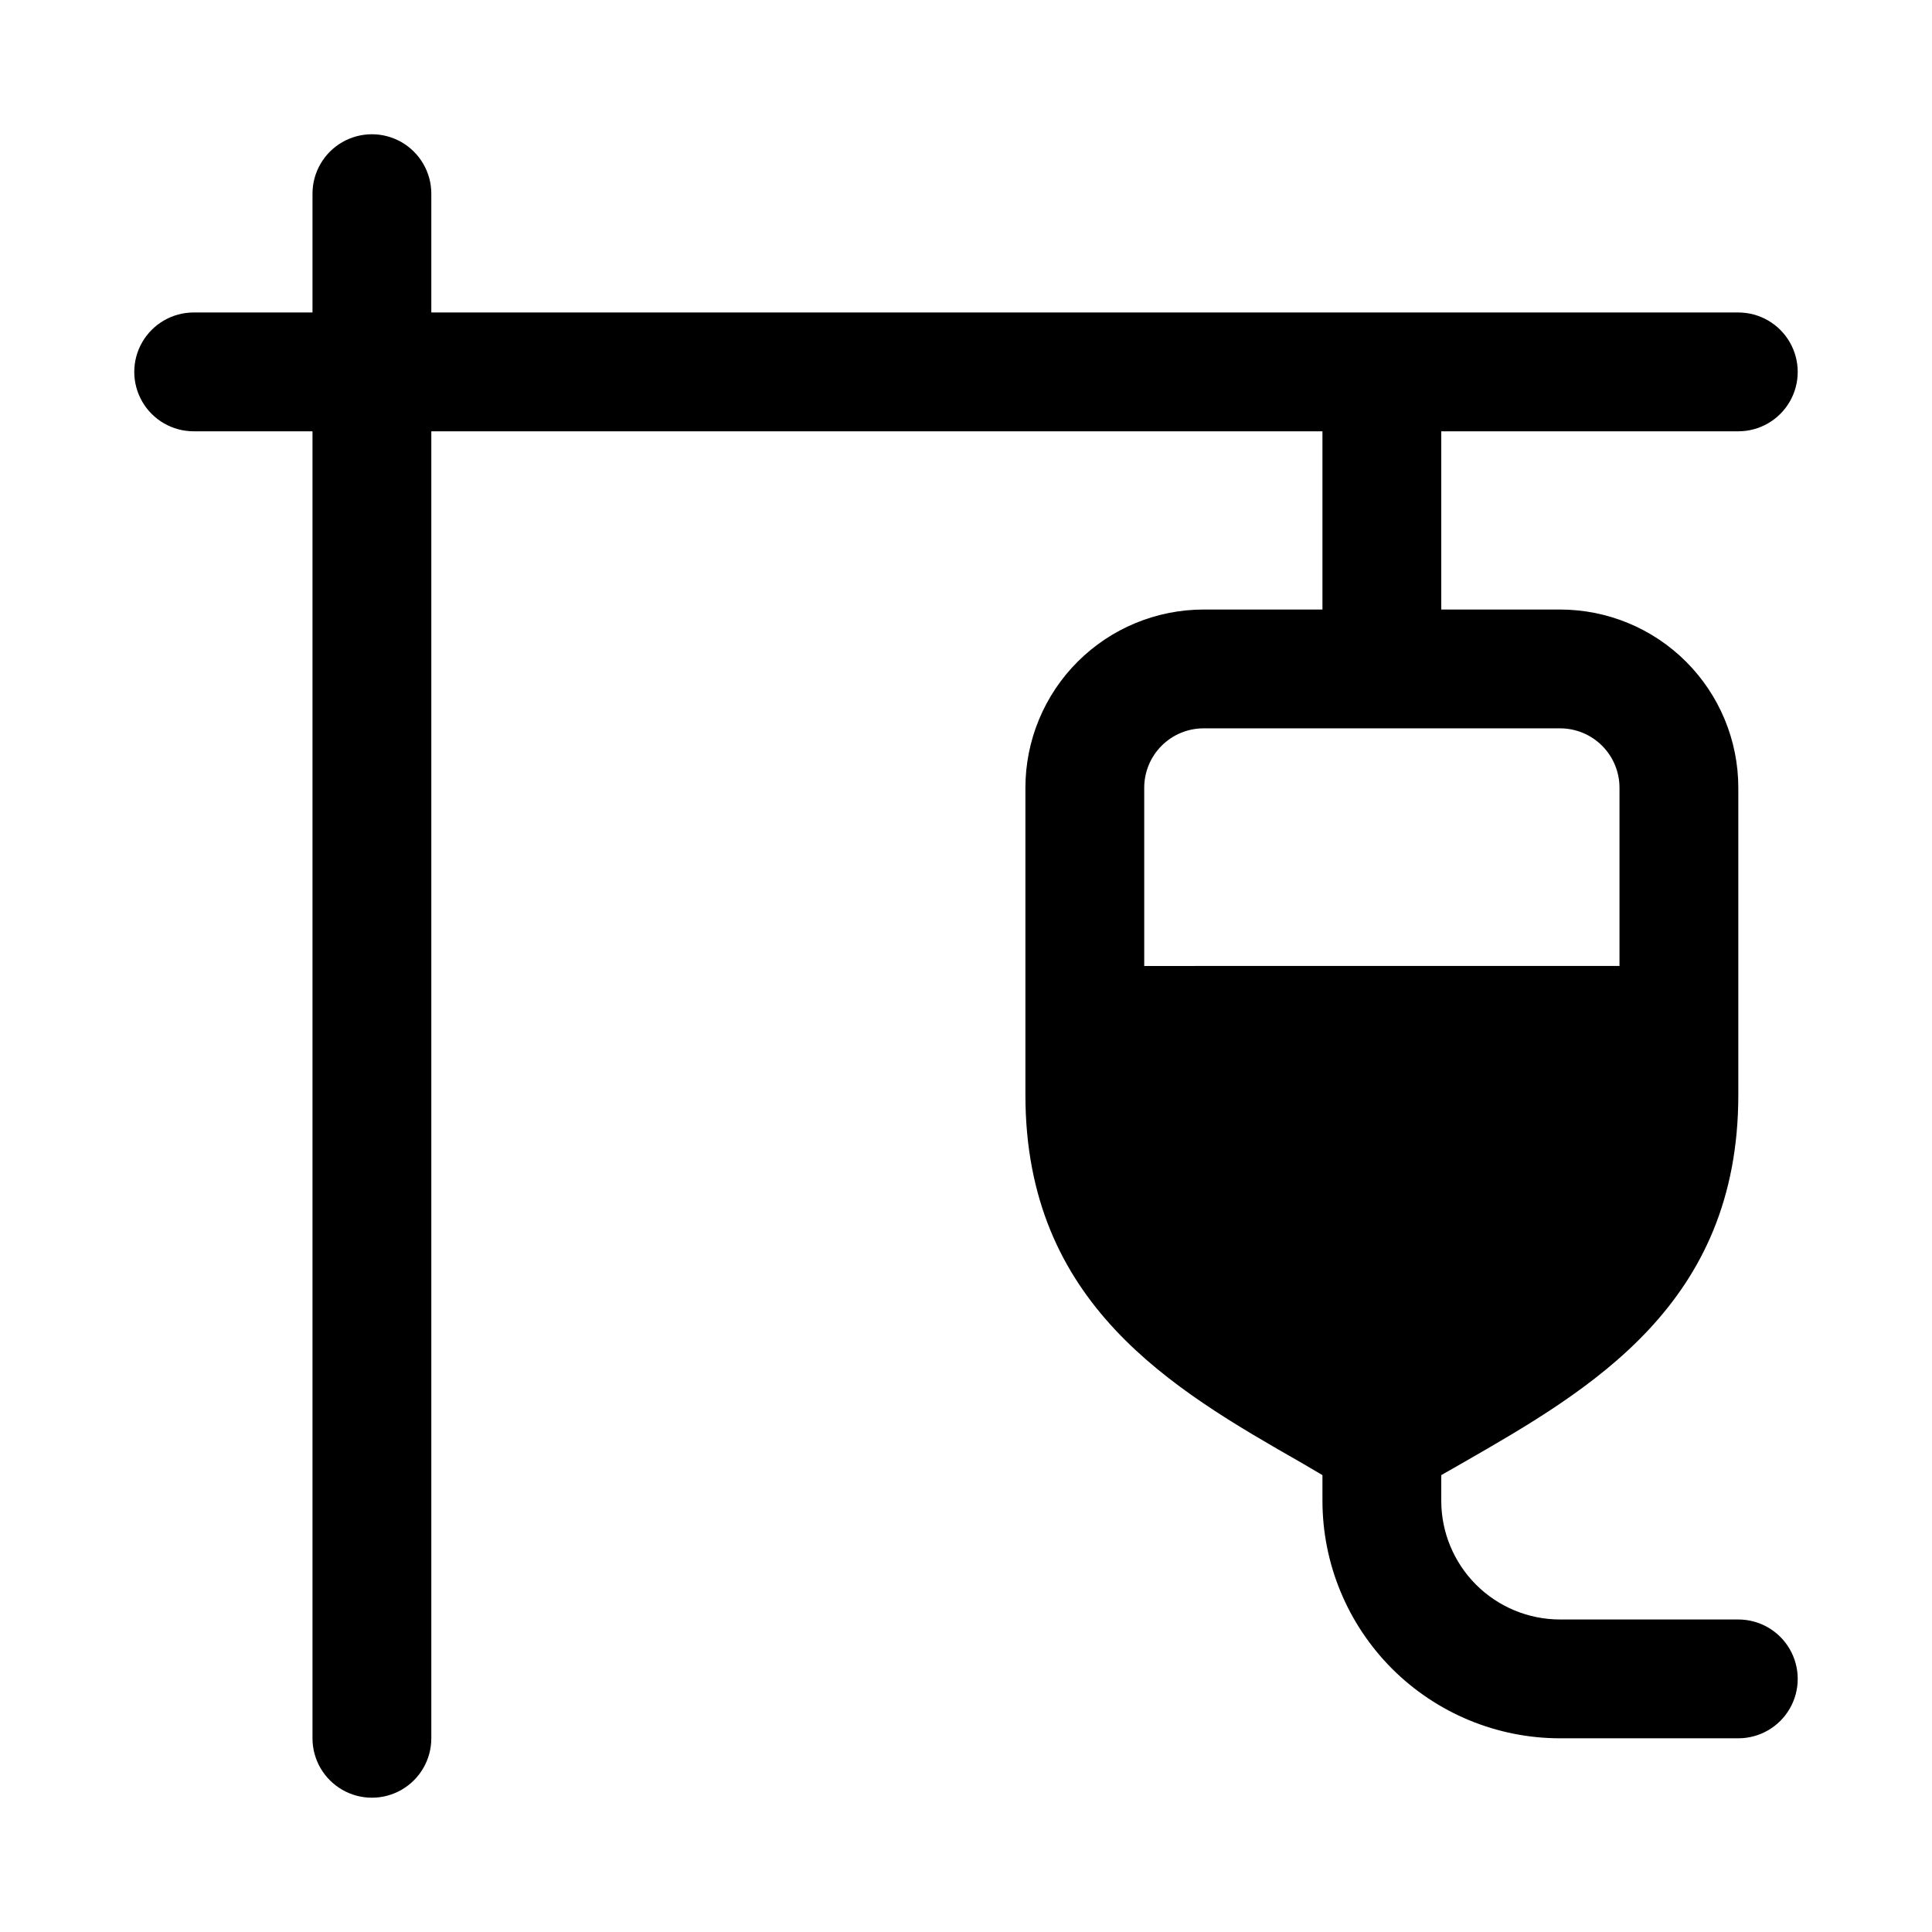
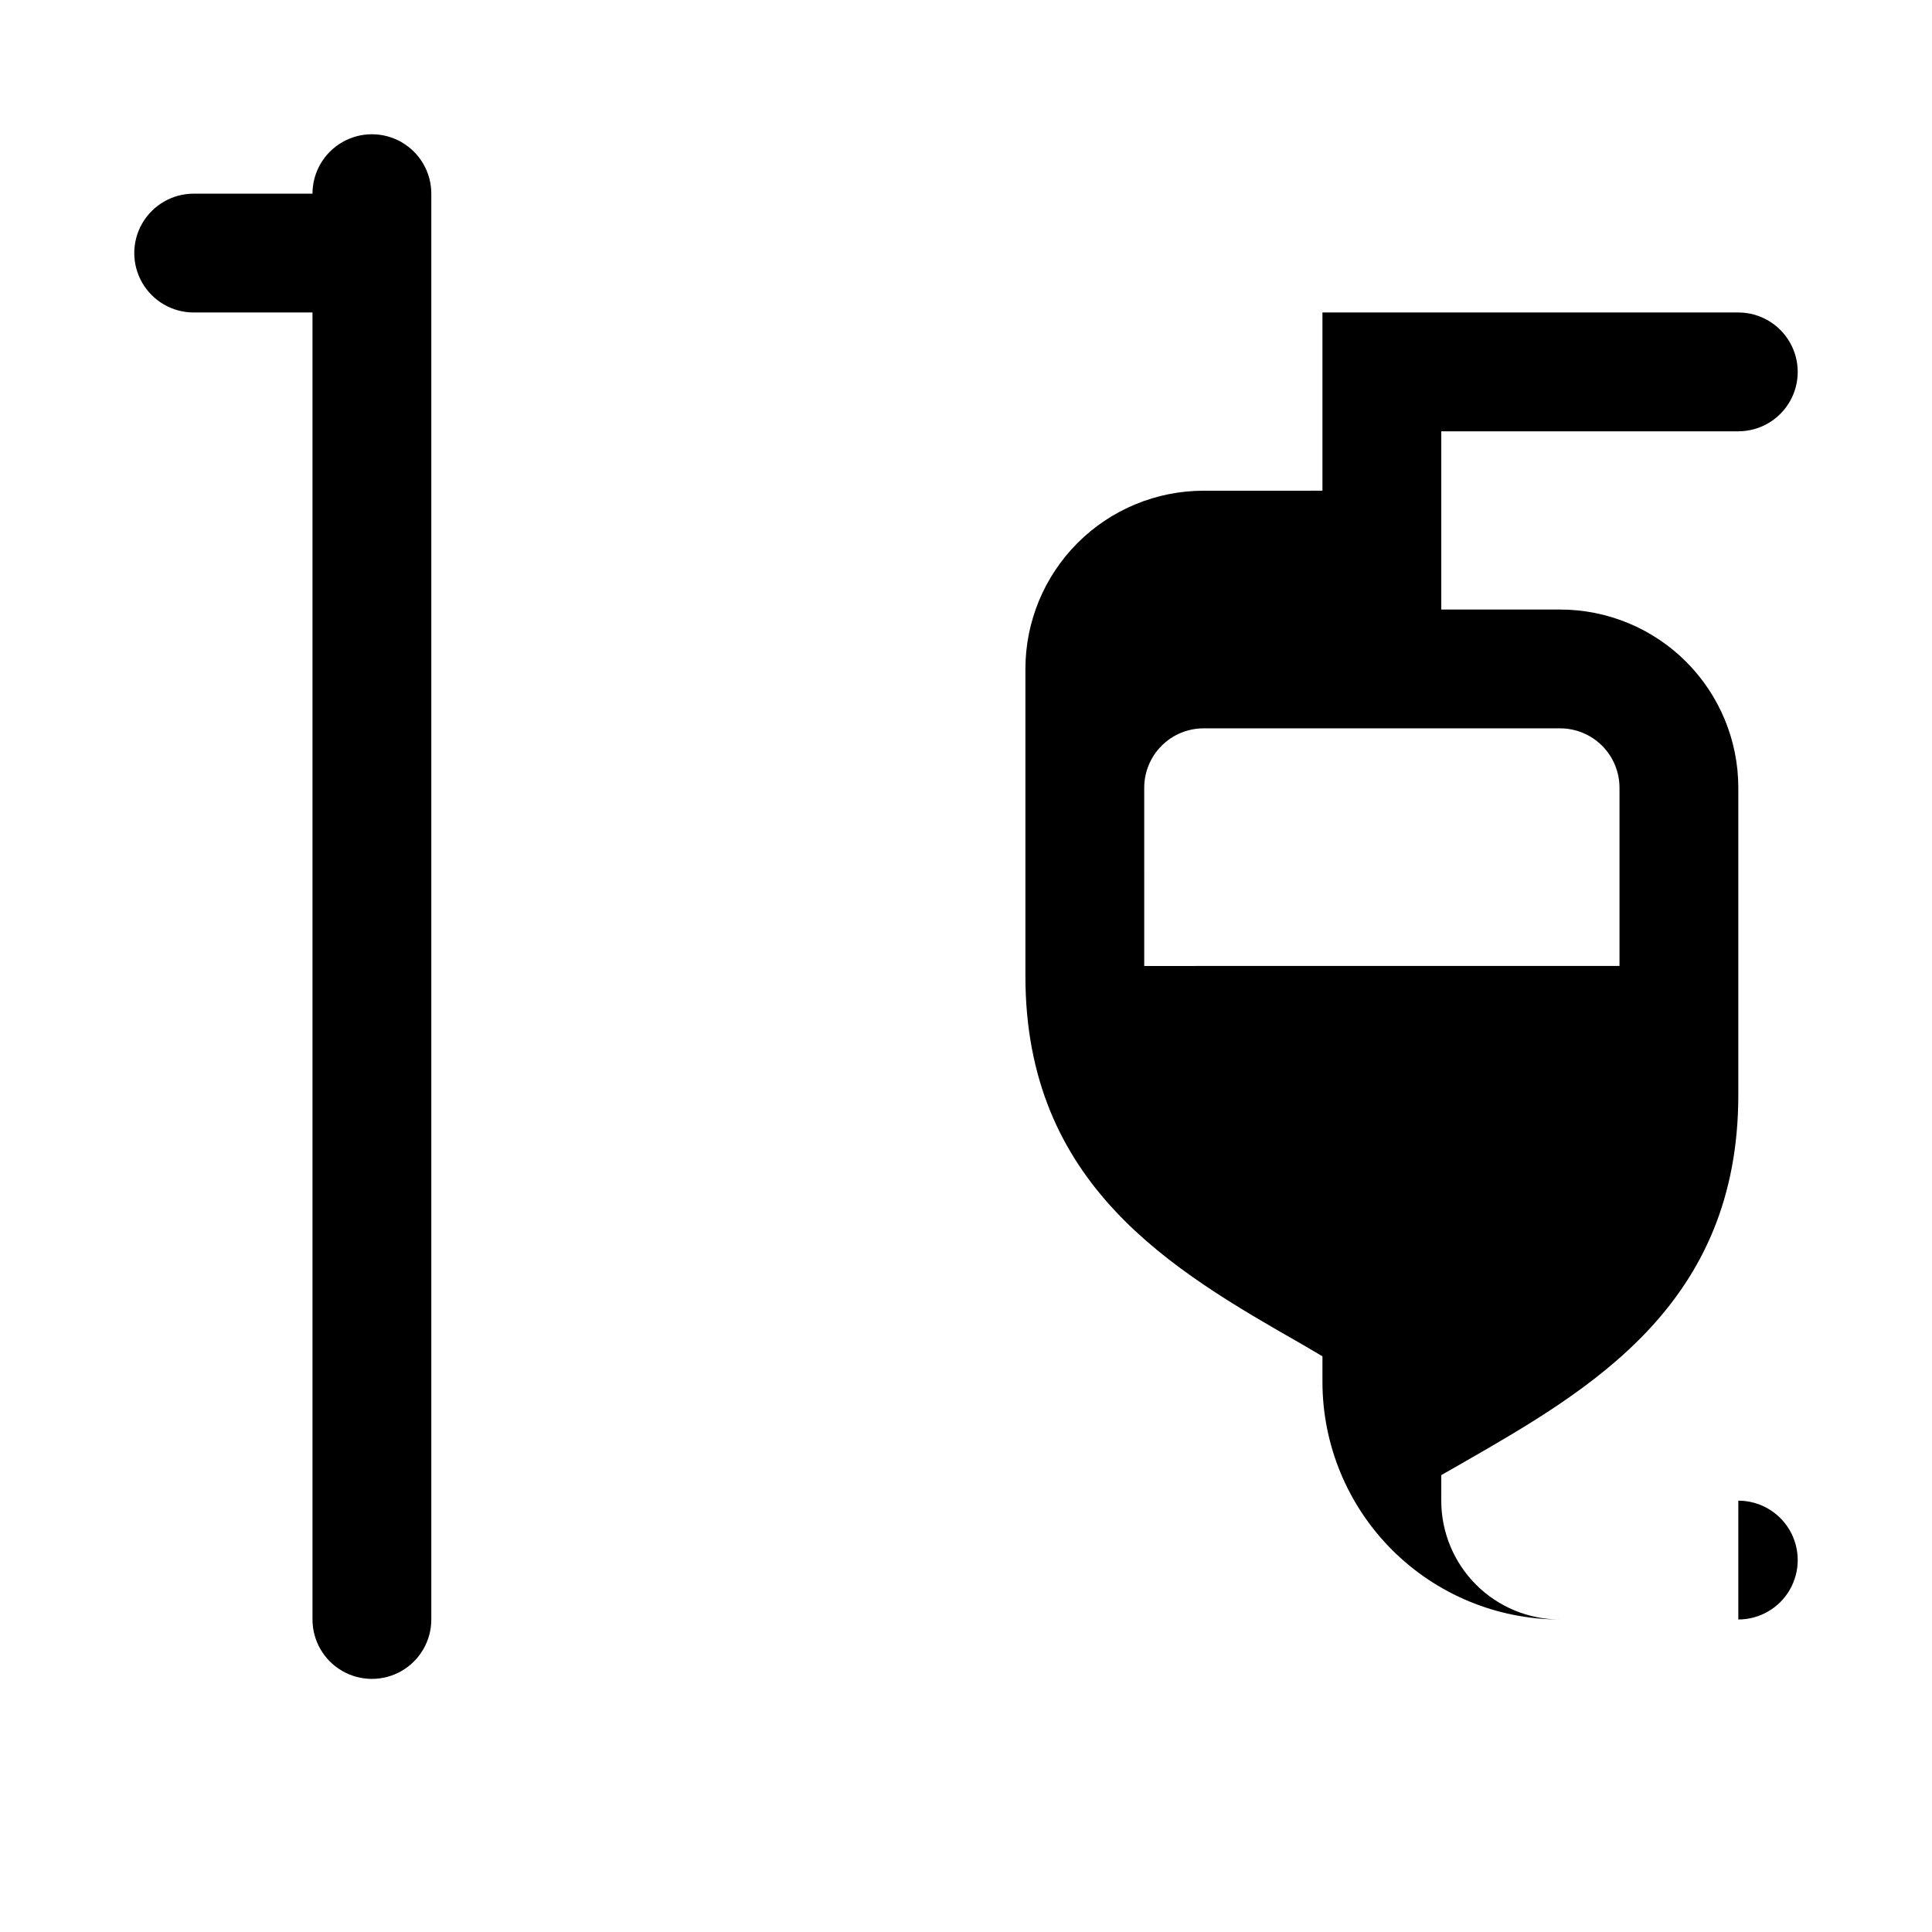
<svg xmlns="http://www.w3.org/2000/svg" fill="#000000" width="800px" height="800px" version="1.1" viewBox="144 144 512 512">
-   <path d="m604.67 573.18h-47.234c-8.352 0-16.359-3.316-22.266-9.223-5.902-5.906-9.223-13.914-9.223-22.266v-6.769l5.512-3.148c34.32-19.68 73.211-42.195 73.211-97.613v-81.398c0-12.527-4.977-24.539-13.836-33.398-8.855-8.855-20.871-13.832-33.398-13.832h-31.488v-47.234h78.723c5.625 0 10.82-3 13.633-7.871 2.812-4.871 2.812-10.871 0-15.742s-8.008-7.875-13.633-7.875h-346.37v-31.488c0-5.625-3-10.82-7.871-13.633-4.871-2.812-10.871-2.812-15.742 0s-7.875 8.008-7.875 13.633v31.488h-31.488c-5.625 0-10.82 3.004-13.633 7.875s-2.812 10.871 0 15.742c2.812 4.871 8.008 7.871 13.633 7.871h31.488v346.37c0 5.625 3.004 10.82 7.875 13.633s10.871 2.812 15.742 0c4.871-2.812 7.871-8.008 7.871-13.633v-346.37h236.16v47.23l-31.484 0.004c-12.527 0-24.543 4.977-33.398 13.832-8.859 8.859-13.836 20.871-13.836 33.398v81.398c0 55.418 38.887 77.934 73.367 97.613l5.352 3.148v6.769c0 16.703 6.637 32.719 18.445 44.531 11.812 11.809 27.832 18.445 44.531 18.445h47.234c5.625 0 10.82-3 13.633-7.871 2.812-4.871 2.812-10.875 0-15.746-2.812-4.871-8.008-7.871-13.633-7.871zm-157.44-220.42c0-4.176 1.66-8.18 4.613-11.133 2.949-2.953 6.957-4.609 11.133-4.609h94.465-0.004c4.176 0 8.18 1.656 11.133 4.609 2.953 2.953 4.613 6.957 4.613 11.133v47.23l-125.95 0.004z" />
+   <path d="m604.67 573.18h-47.234c-8.352 0-16.359-3.316-22.266-9.223-5.902-5.906-9.223-13.914-9.223-22.266v-6.769l5.512-3.148c34.32-19.68 73.211-42.195 73.211-97.613v-81.398c0-12.527-4.977-24.539-13.836-33.398-8.855-8.855-20.871-13.832-33.398-13.832h-31.488v-47.234h78.723c5.625 0 10.82-3 13.633-7.871 2.812-4.871 2.812-10.871 0-15.742s-8.008-7.875-13.633-7.875h-346.37v-31.488c0-5.625-3-10.82-7.871-13.633-4.871-2.812-10.871-2.812-15.742 0s-7.875 8.008-7.875 13.633h-31.488c-5.625 0-10.82 3.004-13.633 7.875s-2.812 10.871 0 15.742c2.812 4.871 8.008 7.871 13.633 7.871h31.488v346.37c0 5.625 3.004 10.82 7.875 13.633s10.871 2.812 15.742 0c4.871-2.812 7.871-8.008 7.871-13.633v-346.37h236.16v47.23l-31.484 0.004c-12.527 0-24.543 4.977-33.398 13.832-8.859 8.859-13.836 20.871-13.836 33.398v81.398c0 55.418 38.887 77.934 73.367 97.613l5.352 3.148v6.769c0 16.703 6.637 32.719 18.445 44.531 11.812 11.809 27.832 18.445 44.531 18.445h47.234c5.625 0 10.82-3 13.633-7.871 2.812-4.871 2.812-10.875 0-15.746-2.812-4.871-8.008-7.871-13.633-7.871zm-157.44-220.42c0-4.176 1.66-8.18 4.613-11.133 2.949-2.953 6.957-4.609 11.133-4.609h94.465-0.004c4.176 0 8.18 1.656 11.133 4.609 2.953 2.953 4.613 6.957 4.613 11.133v47.23l-125.95 0.004z" />
</svg>